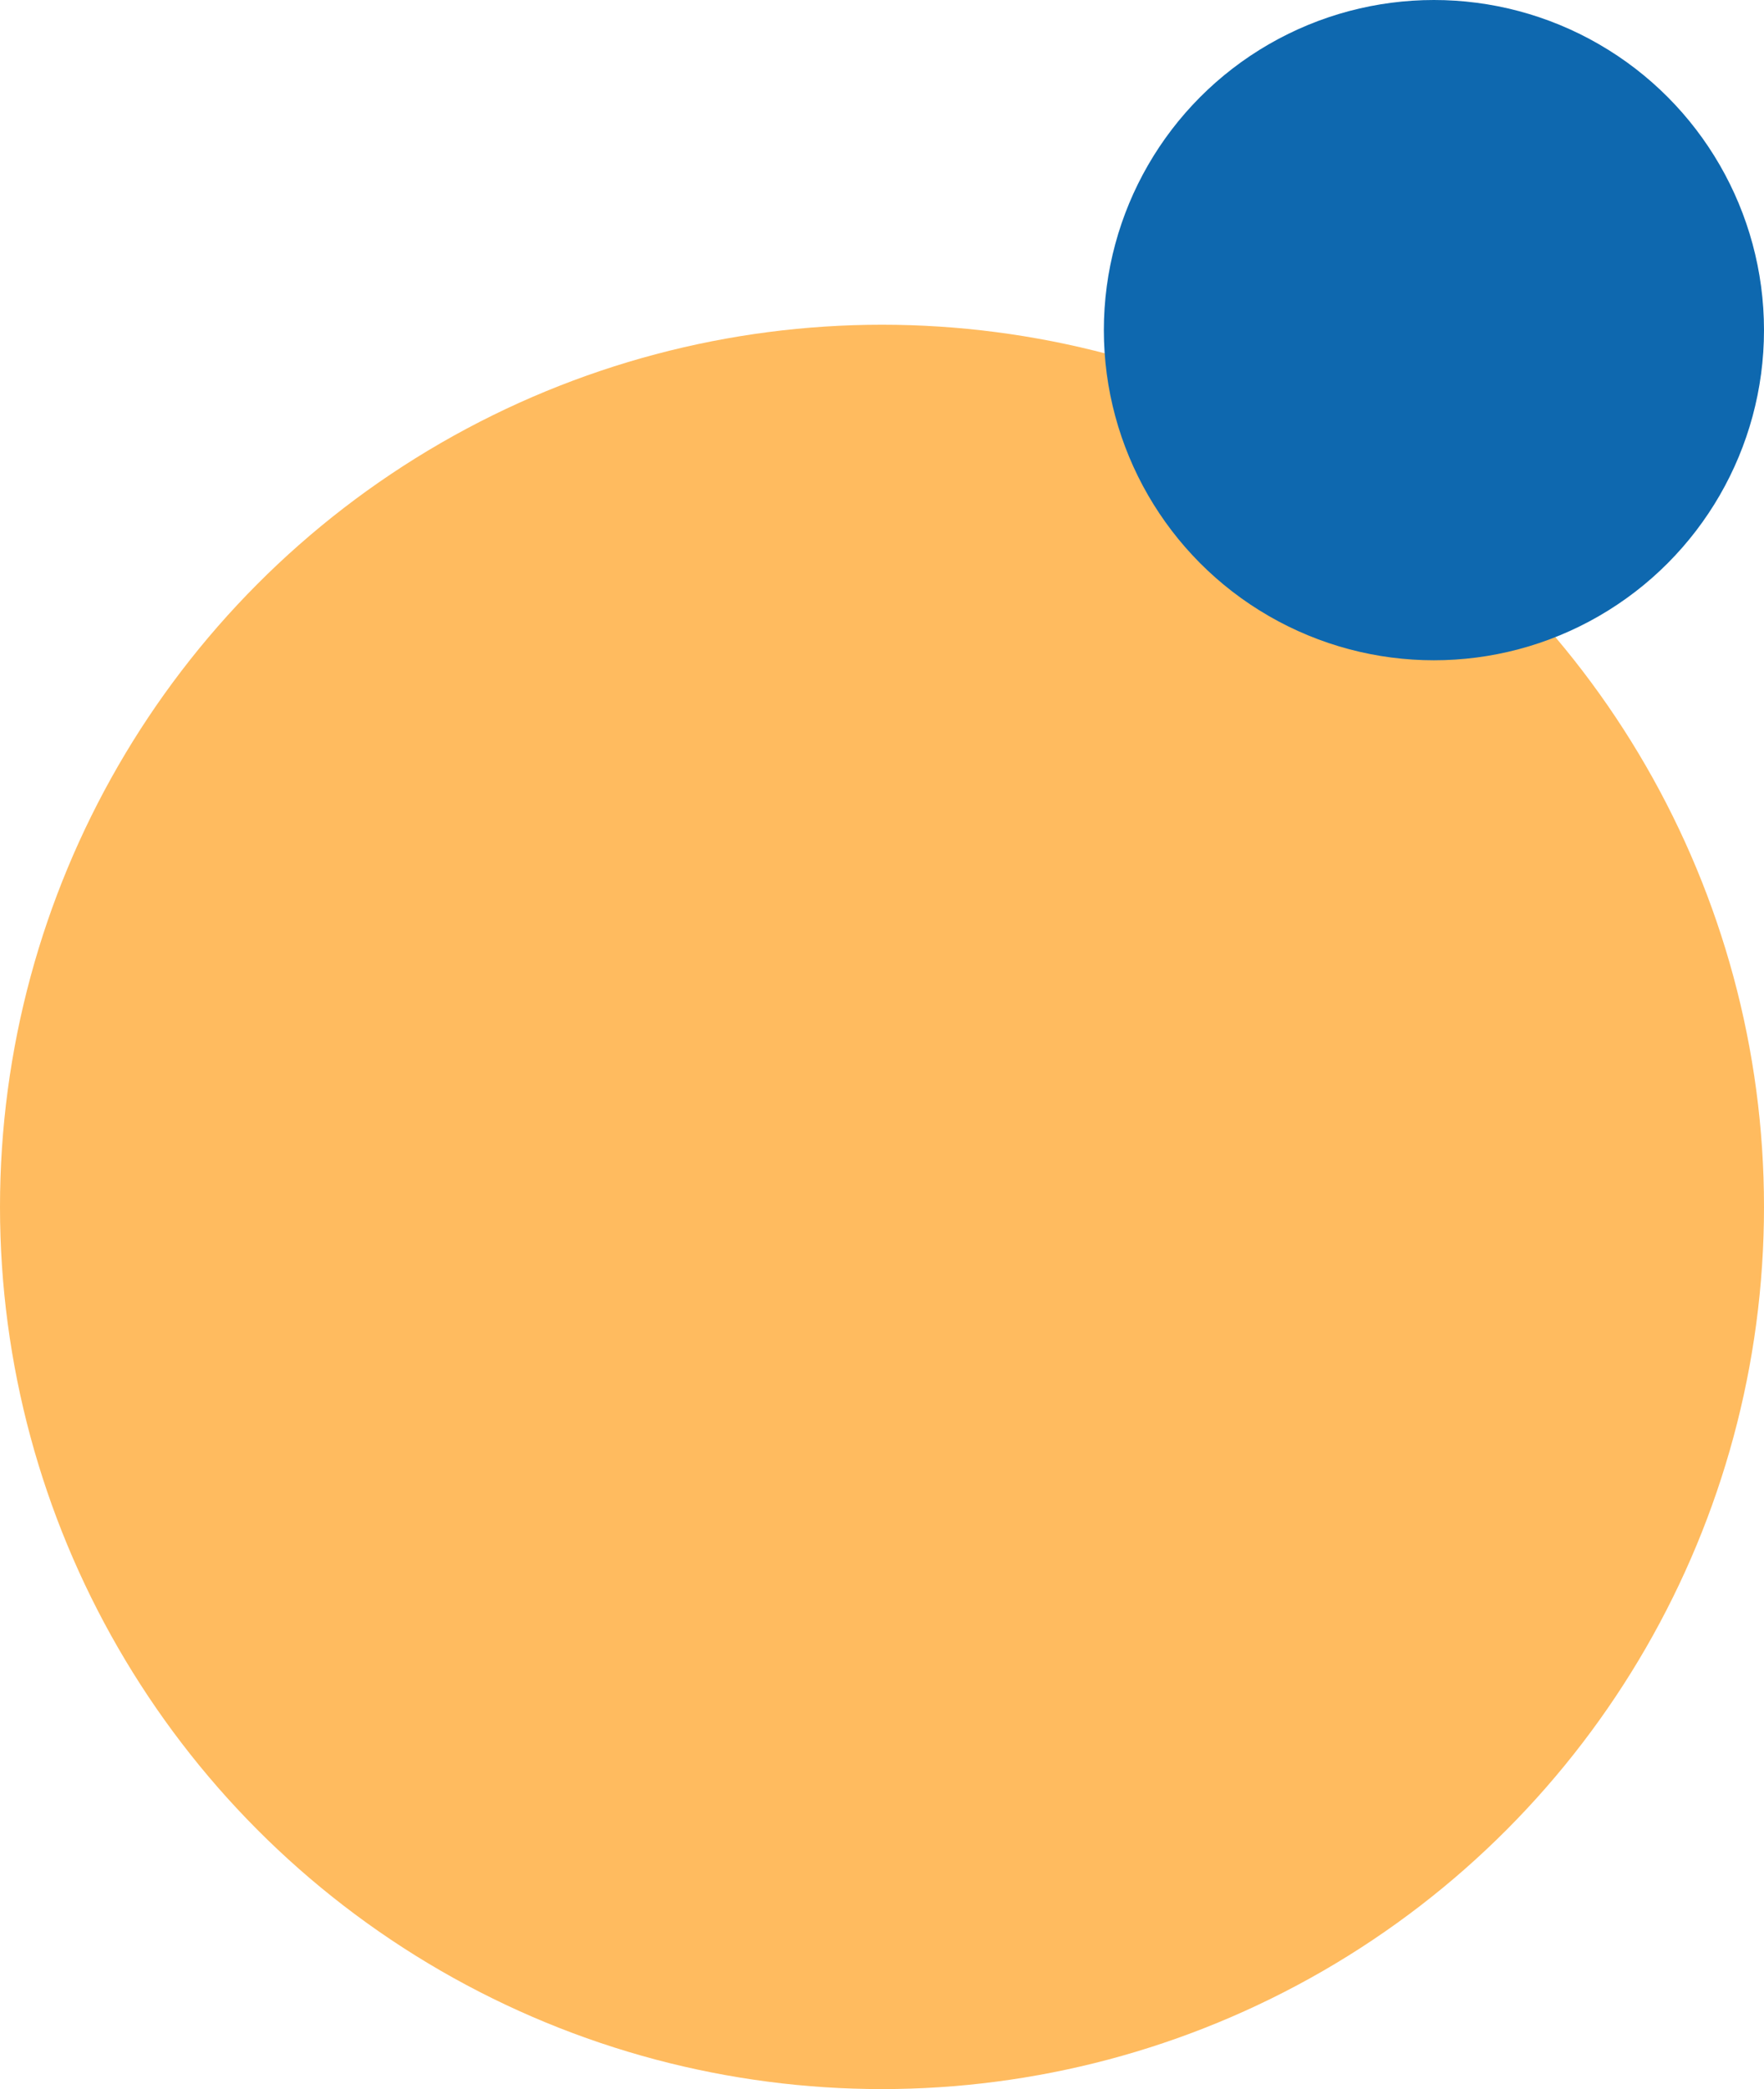
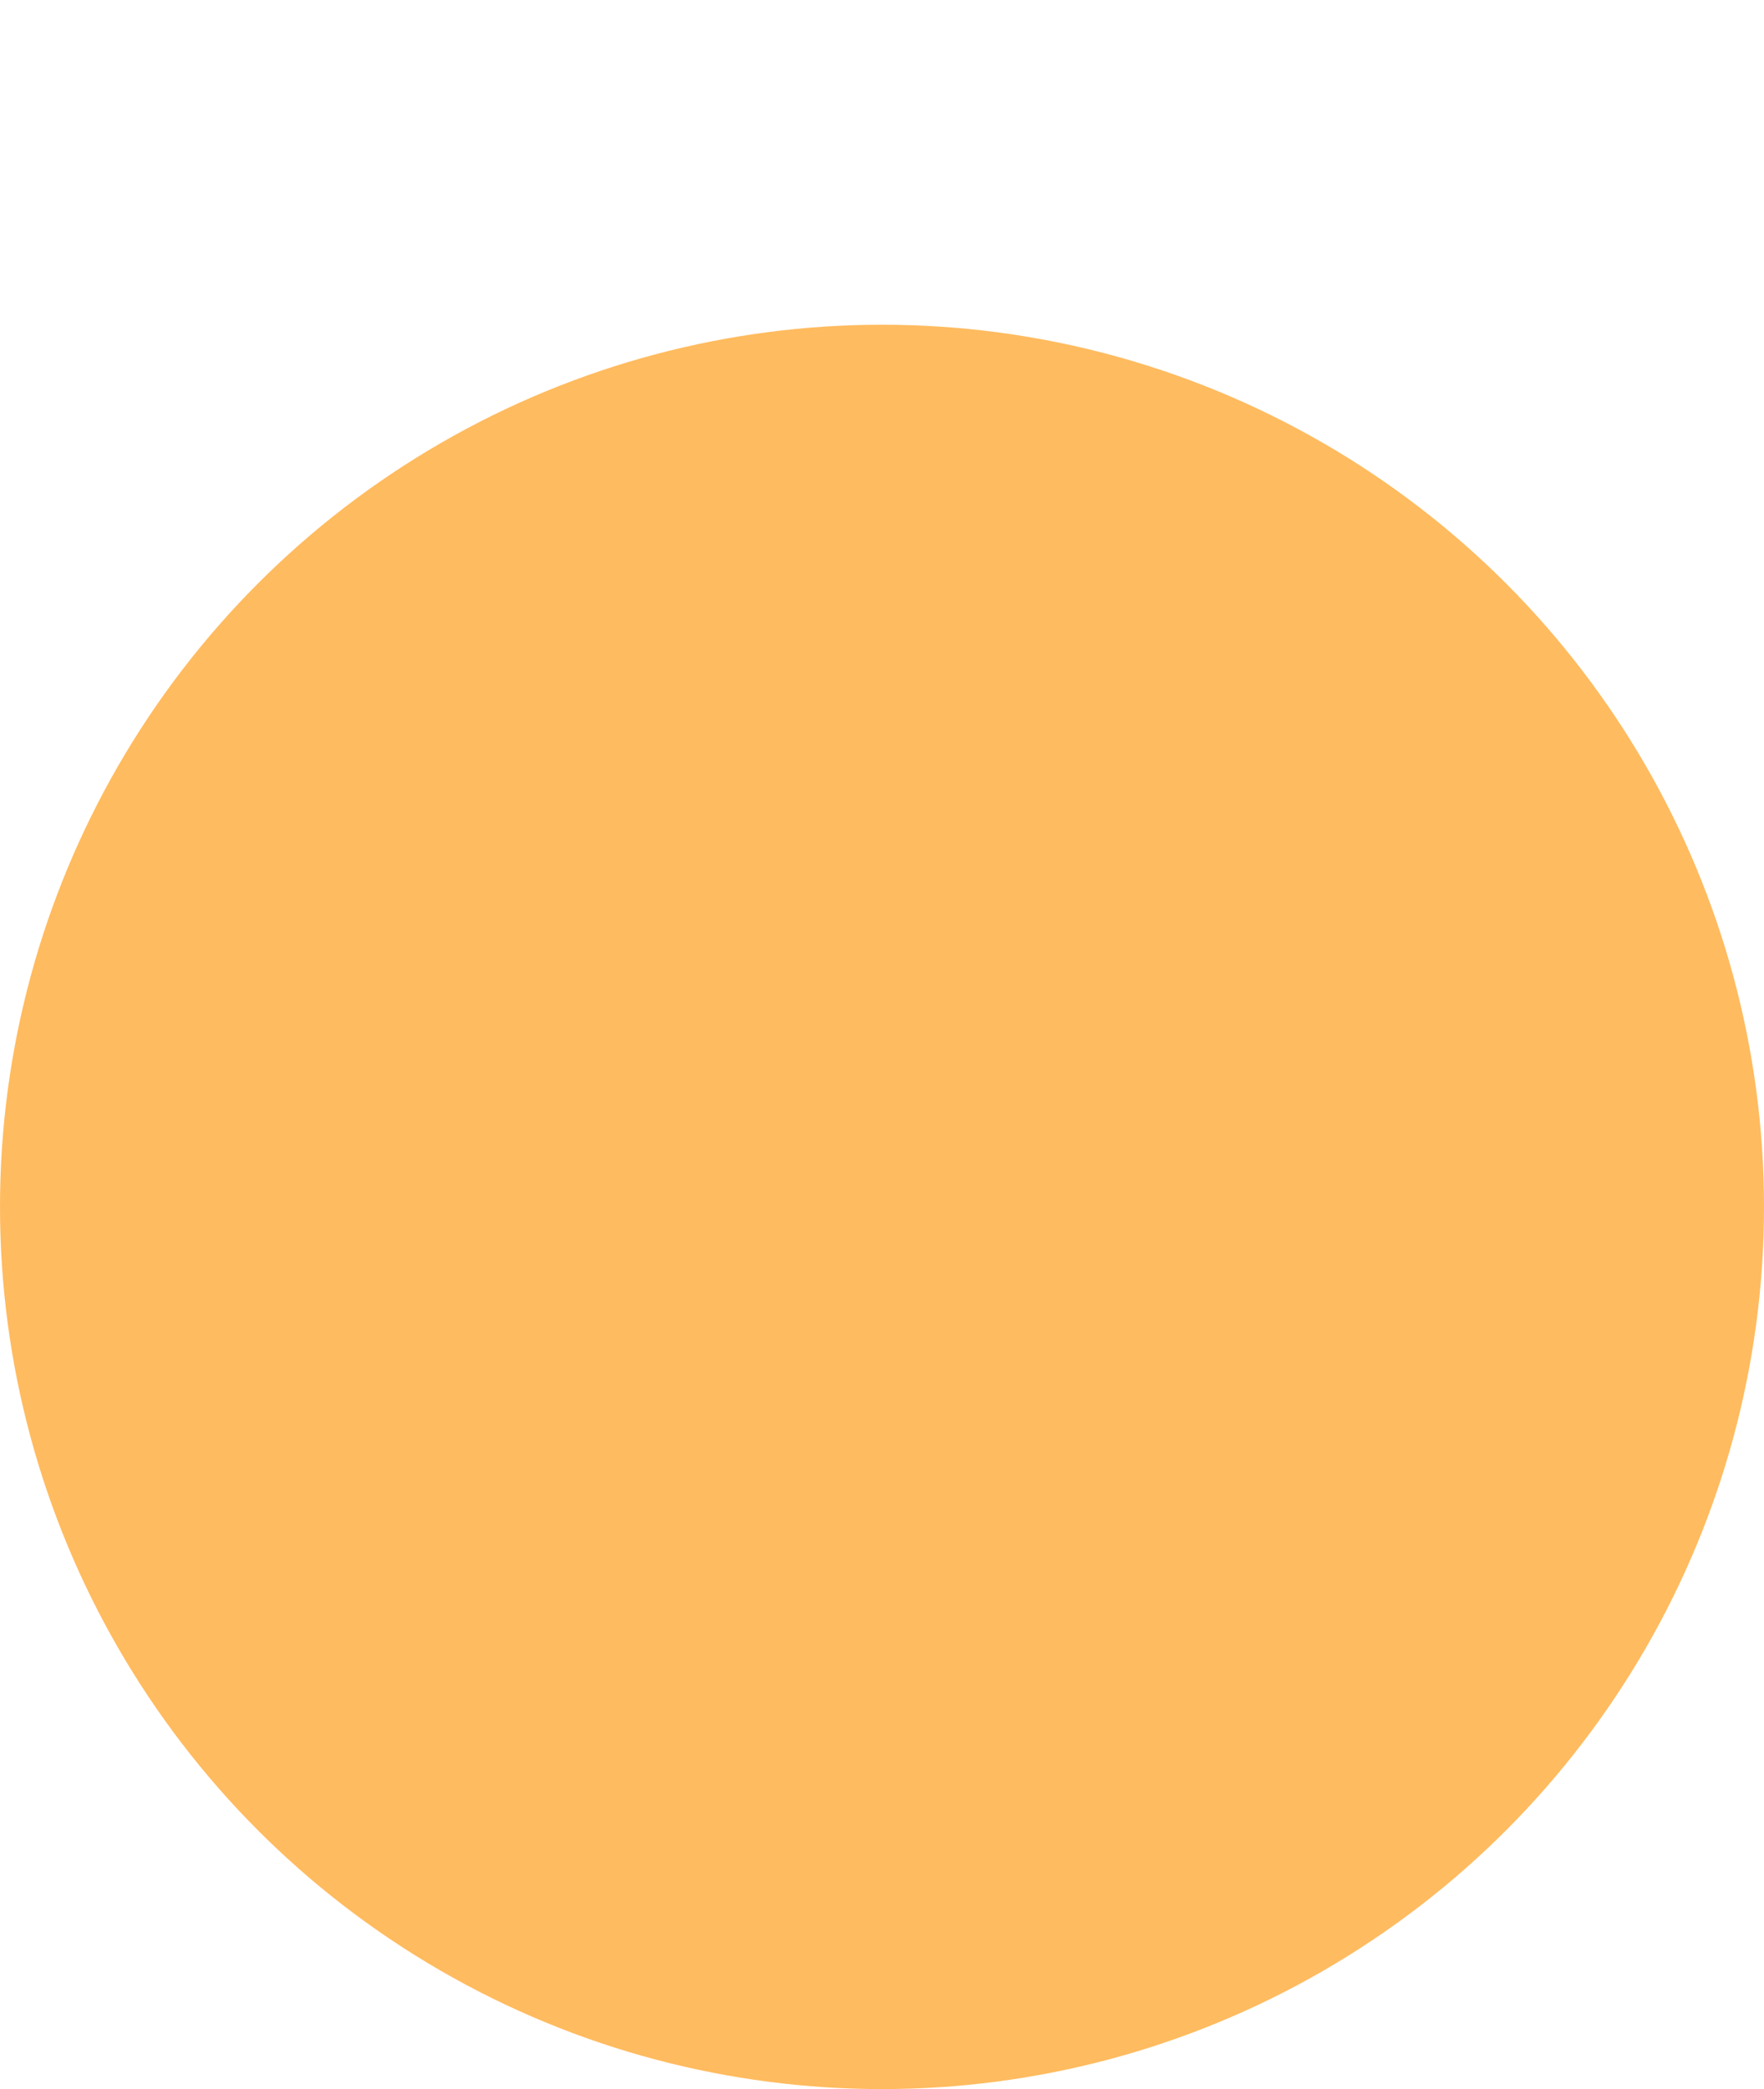
<svg xmlns="http://www.w3.org/2000/svg" width="163" height="193" viewBox="0 0 163 193">
  <g id="Group_22733" data-name="Group 22733" transform="translate(-1468 -5247)">
    <circle id="Ellipse_69" data-name="Ellipse 69" cx="81.5" cy="81.5" r="81.5" transform="translate(1468 5277)" fill="#ffbb5f" />
-     <circle id="Ellipse_70" data-name="Ellipse 70" cx="30.5" cy="30.5" r="30.5" transform="translate(1570 5247)" fill="#0e68af" />
  </g>
</svg>